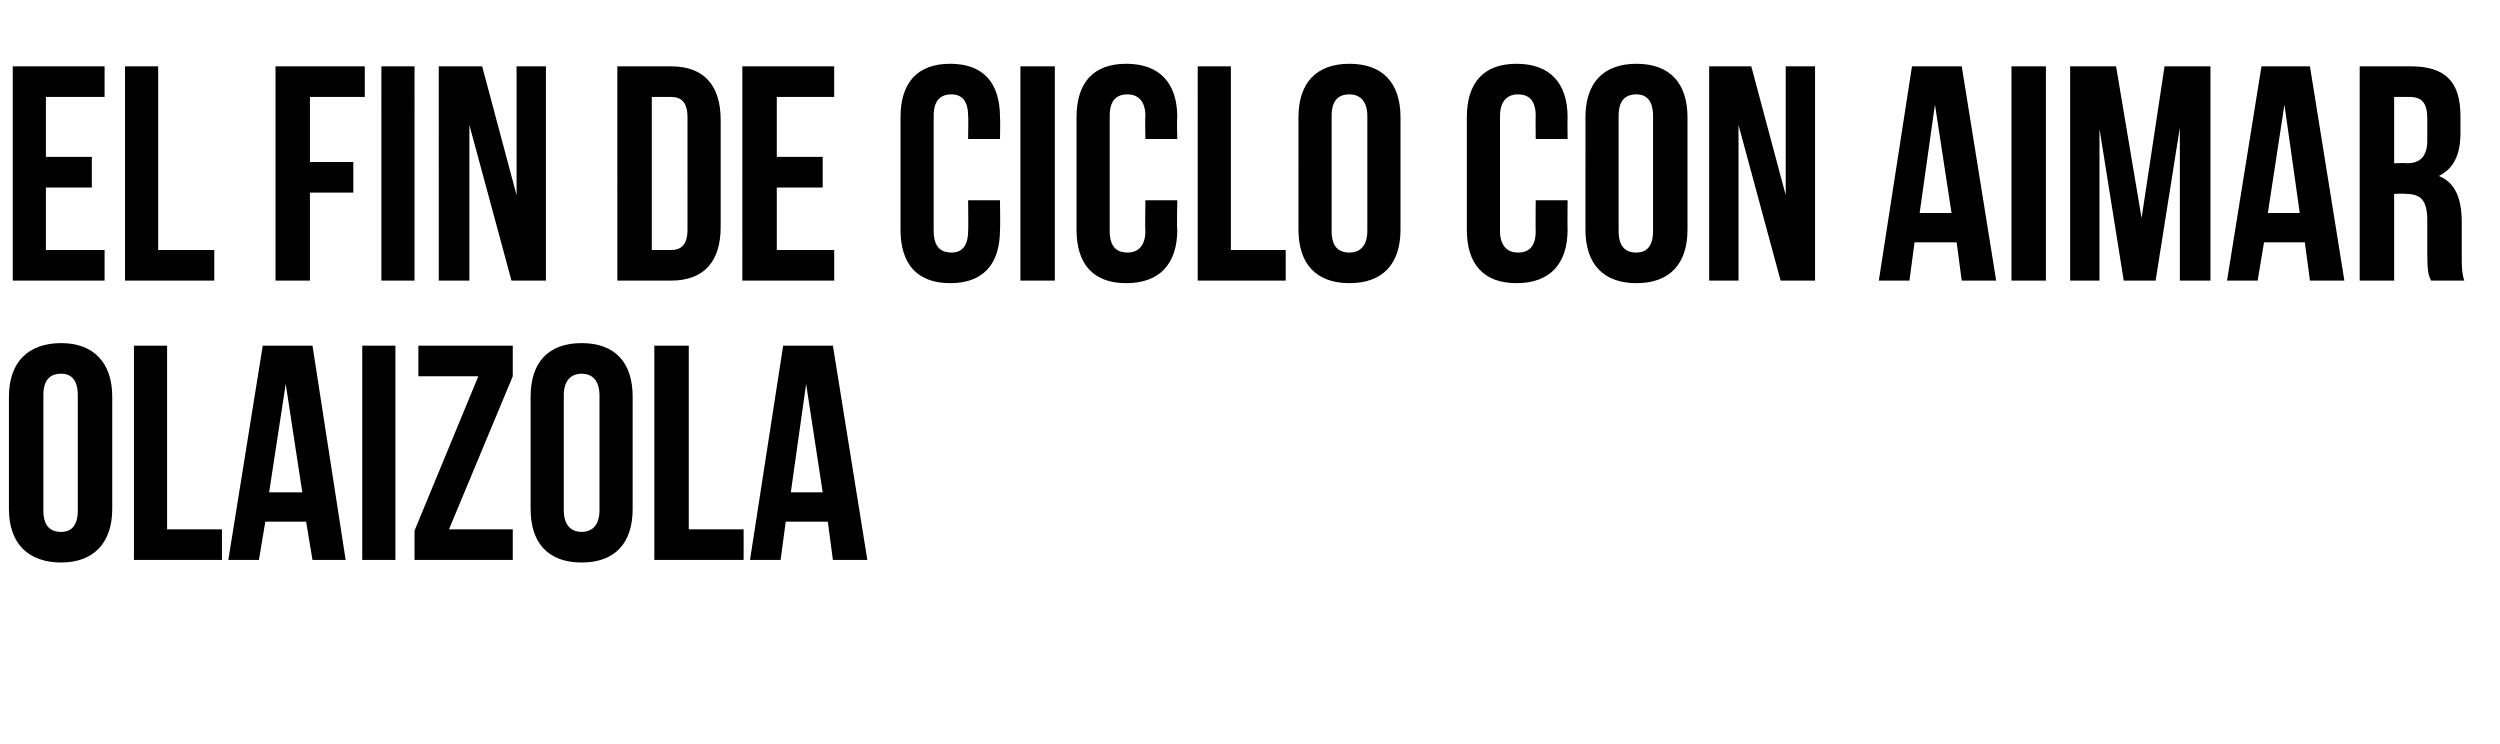
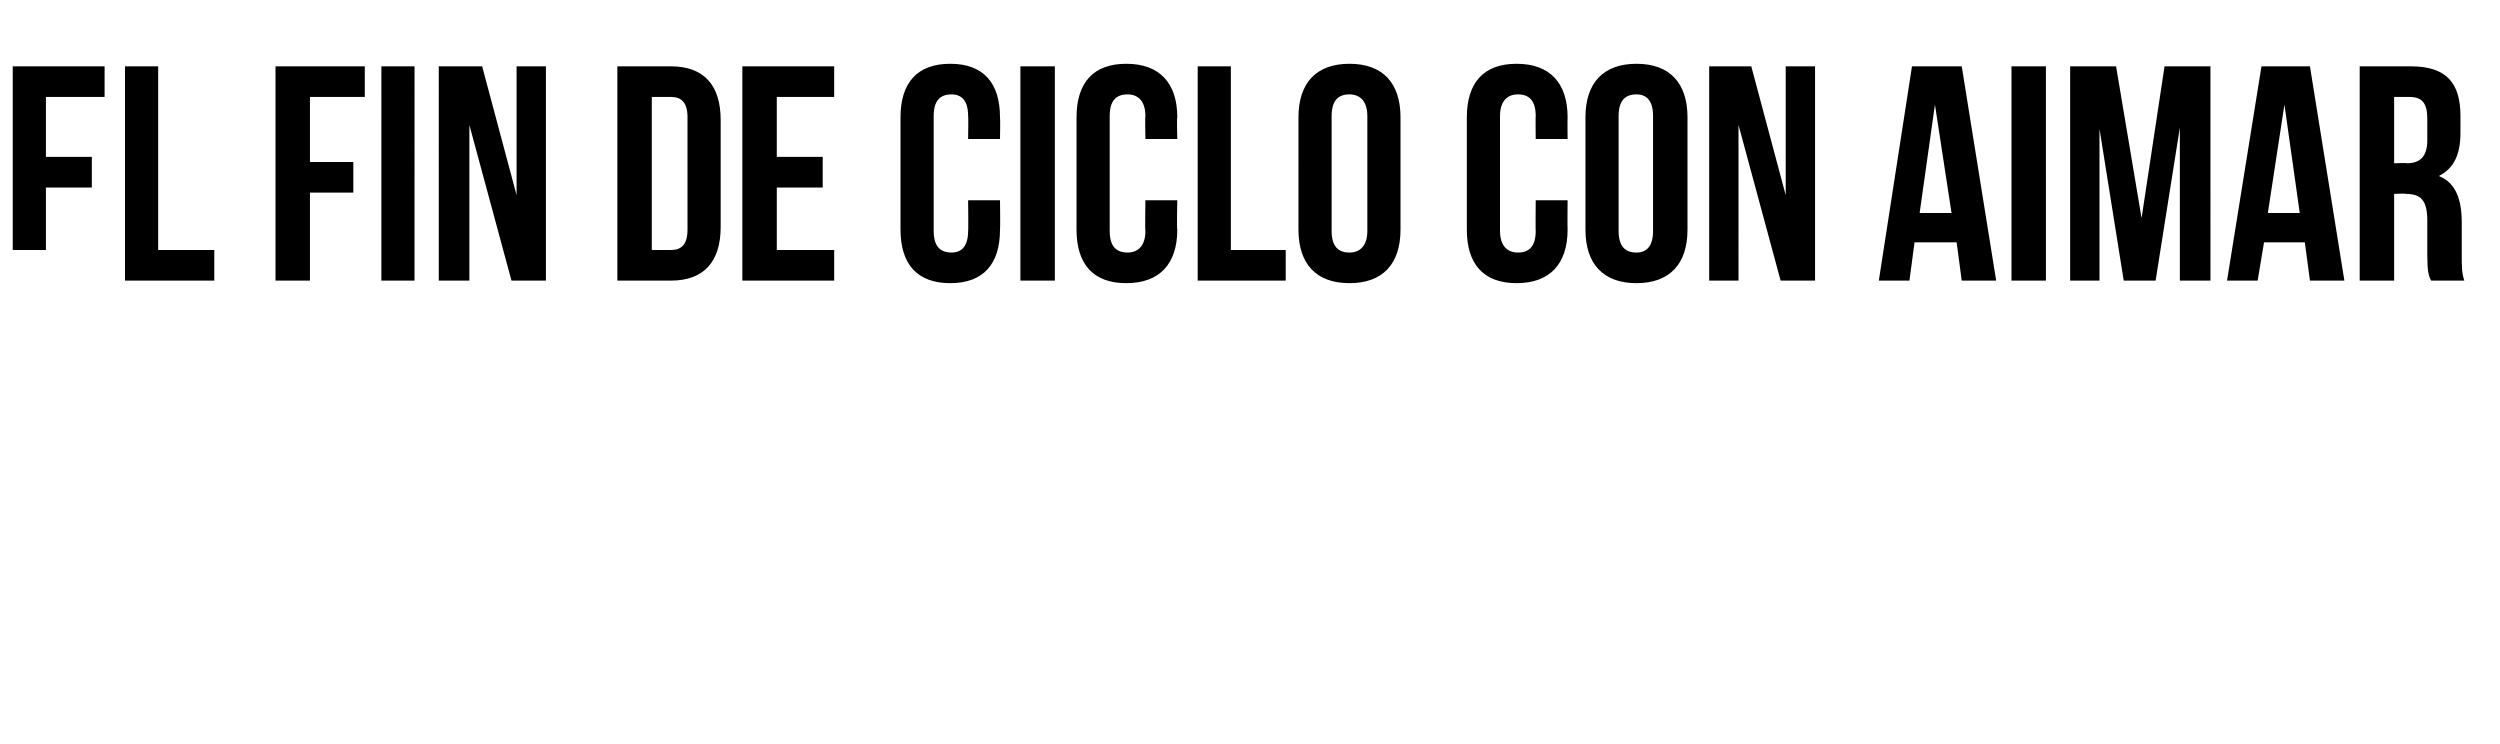
<svg xmlns="http://www.w3.org/2000/svg" version="1.1" width="196px" height="58.3px" viewBox="0 -4 196 58.3" style="top:-4px">
  <desc>El fin de ciclo con Aimar Olaizola</desc>
  <defs />
  <g id="Polygon26650">
-     <path d="m3.4 36c0 1.2.5 1.7 1.4 1.7c.8 0 1.3-.5 1.3-1.7v-9c0-1.2-.5-1.7-1.3-1.7c-.9 0-1.4.5-1.4 1.7v9zM.7 27.1c0-2.7 1.5-4.2 4.1-4.2c2.5 0 4 1.5 4 4.2v8.8c0 2.7-1.5 4.2-4 4.2c-2.6 0-4.1-1.5-4.1-4.2v-8.8zm9.8-4h2.6v14.4h4.3v2.4h-6.9V23.1zm16.6 16.8h-2.6l-.5-3h-3.2l-.5 3h-2.4l2.7-16.8h3.9l2.6 16.8zm-6-5.3h2.6l-1.3-8.5l-1.3 8.5zm7.3-11.5h2.6v16.8h-2.6V23.1zm11.8 0v2.4l-5 12h5v2.4h-7.7v-2.3l5-12.1h-4.7v-2.4h7.4zm4 12.9c0 1.2.6 1.7 1.4 1.7c.8 0 1.4-.5 1.4-1.7v-9c0-1.2-.6-1.7-1.4-1.7c-.8 0-1.4.5-1.4 1.7v9zm-2.6-8.9c0-2.7 1.4-4.2 4-4.2c2.6 0 4 1.5 4 4.2v8.8c0 2.7-1.4 4.2-4 4.2c-2.6 0-4-1.5-4-4.2v-8.8zm9.7-4h2.7v14.4h4.3v2.4h-7V23.1zM68 39.9h-2.7l-.4-3h-3.3l-.4 3h-2.4l2.6-16.8h3.9L68 39.9zm-6-5.3h2.5l-1.3-8.5l-1.2 8.5z" stroke="none" fill="#000" />
-   </g>
+     </g>
  <g id="Polygon26649">
-     <path d="m3.6 8.3h3.6v2.4H3.6v4.9h4.6v2.4H1V1.2h7.2v2.4H3.6v4.7zm6.2-7.1h2.6v14.4h4.4v2.4h-7V1.2zm14.5 7.5h3.4v2.4h-3.4v6.9h-2.7V1.2h7v2.4h-4.3v5.1zm5.6-7.5h2.6V18h-2.6V1.2zm6.9 4.6V18h-2.4V1.2h3.4l2.7 10.1V1.2h2.3V18h-2.7L36.8 5.8zm11.6-4.6h4.2c2.6 0 3.9 1.5 3.9 4.2v8.4c0 2.7-1.3 4.2-3.9 4.2h-4.2V1.2zm2.7 2.4v12h1.5c.8 0 1.3-.4 1.3-1.6V5.2c0-1.2-.5-1.6-1.3-1.6h-1.5zm9.8 4.7h3.6v2.4h-3.6v4.9h4.5v2.4h-7.2V1.2h7.2v2.4h-4.5v4.7zm17.5 3.4s.03 2.27 0 2.3c0 2.7-1.3 4.2-3.9 4.2c-2.6 0-3.9-1.5-3.9-4.2V5.2c0-2.7 1.3-4.2 3.9-4.2c2.6 0 3.9 1.5 3.9 4.2c.03.03 0 1.7 0 1.7h-2.5s.03-1.84 0-1.8c0-1.2-.5-1.7-1.3-1.7c-.9 0-1.4.5-1.4 1.7v9c0 1.2.5 1.7 1.4 1.7c.8 0 1.3-.5 1.3-1.7c.03.04 0-2.4 0-2.4h2.5zM80 1.2h2.7V18H80V1.2zm12.3 10.5s-.05 2.27 0 2.3c0 2.7-1.4 4.2-4 4.2c-2.6 0-3.9-1.5-3.9-4.2V5.2c0-2.7 1.3-4.2 3.9-4.2c2.6 0 4 1.5 4 4.2c-.05.03 0 1.7 0 1.7h-2.5s-.04-1.84 0-1.8c0-1.2-.6-1.7-1.4-1.7c-.9 0-1.4.5-1.4 1.7v9c0 1.2.5 1.7 1.4 1.7c.8 0 1.4-.5 1.4-1.7c-.04.04 0-2.4 0-2.4h2.5zm1.6-10.5h2.6v14.4h4.3v2.4h-6.9V1.2zm10.5 12.9c0 1.2.5 1.7 1.4 1.7c.8 0 1.4-.5 1.4-1.7v-9c0-1.2-.6-1.7-1.4-1.7c-.9 0-1.4.5-1.4 1.7v9zm-2.6-8.9c0-2.7 1.4-4.2 4-4.2c2.6 0 4 1.5 4 4.2v8.8c0 2.7-1.4 4.2-4 4.2c-2.6 0-4-1.5-4-4.2V5.2zm21.1 6.5s-.02 2.27 0 2.3c0 2.7-1.4 4.2-4 4.2c-2.6 0-3.9-1.5-3.9-4.2V5.2c0-2.7 1.3-4.2 3.9-4.2c2.6 0 4 1.5 4 4.2c-.02.03 0 1.7 0 1.7h-2.5s-.02-1.84 0-1.8c0-1.2-.5-1.7-1.4-1.7c-.8 0-1.4.5-1.4 1.7v9c0 1.2.6 1.7 1.4 1.7c.9 0 1.4-.5 1.4-1.7c-.02.04 0-2.4 0-2.4h2.5zm4 2.4c0 1.2.5 1.7 1.4 1.7c.8 0 1.3-.5 1.3-1.7v-9c0-1.2-.5-1.7-1.3-1.7c-.9 0-1.4.5-1.4 1.7v9zm-2.6-8.9c0-2.7 1.4-4.2 4-4.2c2.6 0 4 1.5 4 4.2v8.8c0 2.7-1.4 4.2-4 4.2c-2.6 0-4-1.5-4-4.2V5.2zm12 .6V18H134V1.2h3.3l2.7 10.1V1.2h2.3V18h-2.7l-3.3-12.2zM156.5 18h-2.7l-.4-3h-3.3l-.4 3h-2.4l2.6-16.8h3.9l2.7 16.8zm-6-5.3h2.5l-1.3-8.5l-1.2 8.5zm7.2-11.5h2.7V18h-2.7V1.2zm10.2 11.9l1.8-11.9h3.6V18h-2.4v-12L169 18h-2.5l-1.9-11.9V18h-2.3V1.2h3.6l2 11.9zm15.9 4.9h-2.7l-.4-3h-3.2l-.5 3h-2.4l2.7-16.8h3.8l2.7 16.8zm-6-5.3h2.5l-1.2-8.5l-1.3 8.5zm12.8 5.3c-.2-.4-.3-.7-.3-2.1v-2.6c0-1.6-.5-2.1-1.7-2.1c-.01-.04-.9 0-.9 0v6.8H185V1.2h4c2.8 0 3.9 1.3 3.9 3.9v1.3c0 1.7-.5 2.8-1.7 3.4c1.3.5 1.8 1.8 1.8 3.6v2.6c0 .8 0 1.4.2 2h-2.6zm-2.9-14.4v5.2s1.01-.04 1 0c1 0 1.6-.5 1.6-1.8V5.3c0-1.2-.4-1.7-1.4-1.7h-1.2z" stroke="none" fill="#000" />
+     <path d="m3.6 8.3h3.6v2.4H3.6v4.9h4.6H1V1.2h7.2v2.4H3.6v4.7zm6.2-7.1h2.6v14.4h4.4v2.4h-7V1.2zm14.5 7.5h3.4v2.4h-3.4v6.9h-2.7V1.2h7v2.4h-4.3v5.1zm5.6-7.5h2.6V18h-2.6V1.2zm6.9 4.6V18h-2.4V1.2h3.4l2.7 10.1V1.2h2.3V18h-2.7L36.8 5.8zm11.6-4.6h4.2c2.6 0 3.9 1.5 3.9 4.2v8.4c0 2.7-1.3 4.2-3.9 4.2h-4.2V1.2zm2.7 2.4v12h1.5c.8 0 1.3-.4 1.3-1.6V5.2c0-1.2-.5-1.6-1.3-1.6h-1.5zm9.8 4.7h3.6v2.4h-3.6v4.9h4.5v2.4h-7.2V1.2h7.2v2.4h-4.5v4.7zm17.5 3.4s.03 2.27 0 2.3c0 2.7-1.3 4.2-3.9 4.2c-2.6 0-3.9-1.5-3.9-4.2V5.2c0-2.7 1.3-4.2 3.9-4.2c2.6 0 3.9 1.5 3.9 4.2c.03.03 0 1.7 0 1.7h-2.5s.03-1.84 0-1.8c0-1.2-.5-1.7-1.3-1.7c-.9 0-1.4.5-1.4 1.7v9c0 1.2.5 1.7 1.4 1.7c.8 0 1.3-.5 1.3-1.7c.03.04 0-2.4 0-2.4h2.5zM80 1.2h2.7V18H80V1.2zm12.3 10.5s-.05 2.27 0 2.3c0 2.7-1.4 4.2-4 4.2c-2.6 0-3.9-1.5-3.9-4.2V5.2c0-2.7 1.3-4.2 3.9-4.2c2.6 0 4 1.5 4 4.2c-.05.03 0 1.7 0 1.7h-2.5s-.04-1.84 0-1.8c0-1.2-.6-1.7-1.4-1.7c-.9 0-1.4.5-1.4 1.7v9c0 1.2.5 1.7 1.4 1.7c.8 0 1.4-.5 1.4-1.7c-.04.04 0-2.4 0-2.4h2.5zm1.6-10.5h2.6v14.4h4.3v2.4h-6.9V1.2zm10.5 12.9c0 1.2.5 1.7 1.4 1.7c.8 0 1.4-.5 1.4-1.7v-9c0-1.2-.6-1.7-1.4-1.7c-.9 0-1.4.5-1.4 1.7v9zm-2.6-8.9c0-2.7 1.4-4.2 4-4.2c2.6 0 4 1.5 4 4.2v8.8c0 2.7-1.4 4.2-4 4.2c-2.6 0-4-1.5-4-4.2V5.2zm21.1 6.5s-.02 2.27 0 2.3c0 2.7-1.4 4.2-4 4.2c-2.6 0-3.9-1.5-3.9-4.2V5.2c0-2.7 1.3-4.2 3.9-4.2c2.6 0 4 1.5 4 4.2c-.02.03 0 1.7 0 1.7h-2.5s-.02-1.84 0-1.8c0-1.2-.5-1.7-1.4-1.7c-.8 0-1.4.5-1.4 1.7v9c0 1.2.6 1.7 1.4 1.7c.9 0 1.4-.5 1.4-1.7c-.02.04 0-2.4 0-2.4h2.5zm4 2.4c0 1.2.5 1.7 1.4 1.7c.8 0 1.3-.5 1.3-1.7v-9c0-1.2-.5-1.7-1.3-1.7c-.9 0-1.4.5-1.4 1.7v9zm-2.6-8.9c0-2.7 1.4-4.2 4-4.2c2.6 0 4 1.5 4 4.2v8.8c0 2.7-1.4 4.2-4 4.2c-2.6 0-4-1.5-4-4.2V5.2zm12 .6V18H134V1.2h3.3l2.7 10.1V1.2h2.3V18h-2.7l-3.3-12.2zM156.5 18h-2.7l-.4-3h-3.3l-.4 3h-2.4l2.6-16.8h3.9l2.7 16.8zm-6-5.3h2.5l-1.3-8.5l-1.2 8.5zm7.2-11.5h2.7V18h-2.7V1.2zm10.2 11.9l1.8-11.9h3.6V18h-2.4v-12L169 18h-2.5l-1.9-11.9V18h-2.3V1.2h3.6l2 11.9zm15.9 4.9h-2.7l-.4-3h-3.2l-.5 3h-2.4l2.7-16.8h3.8l2.7 16.8zm-6-5.3h2.5l-1.2-8.5l-1.3 8.5zm12.8 5.3c-.2-.4-.3-.7-.3-2.1v-2.6c0-1.6-.5-2.1-1.7-2.1c-.01-.04-.9 0-.9 0v6.8H185V1.2h4c2.8 0 3.9 1.3 3.9 3.9v1.3c0 1.7-.5 2.8-1.7 3.4c1.3.5 1.8 1.8 1.8 3.6v2.6c0 .8 0 1.4.2 2h-2.6zm-2.9-14.4v5.2s1.01-.04 1 0c1 0 1.6-.5 1.6-1.8V5.3c0-1.2-.4-1.7-1.4-1.7h-1.2z" stroke="none" fill="#000" />
  </g>
</svg>